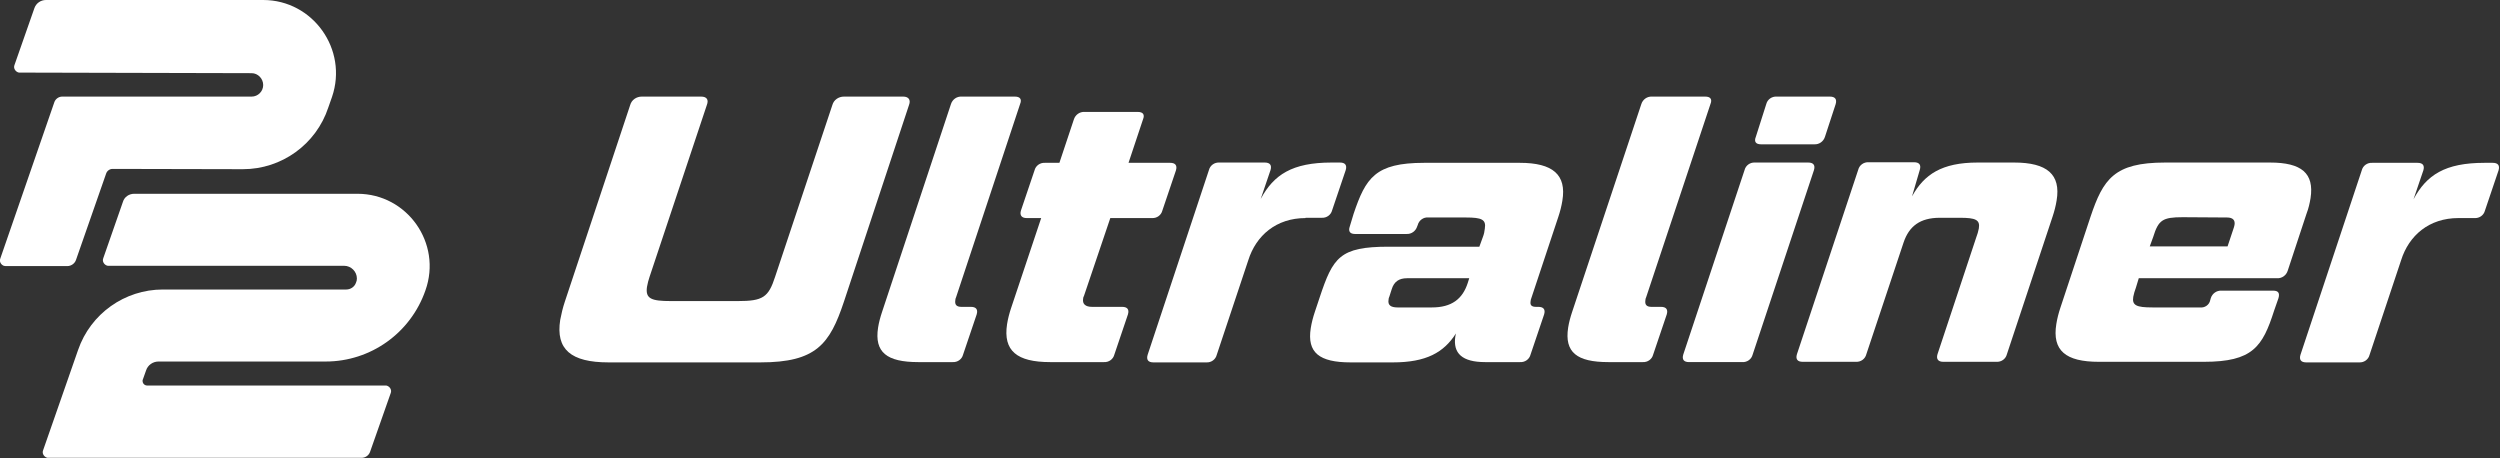
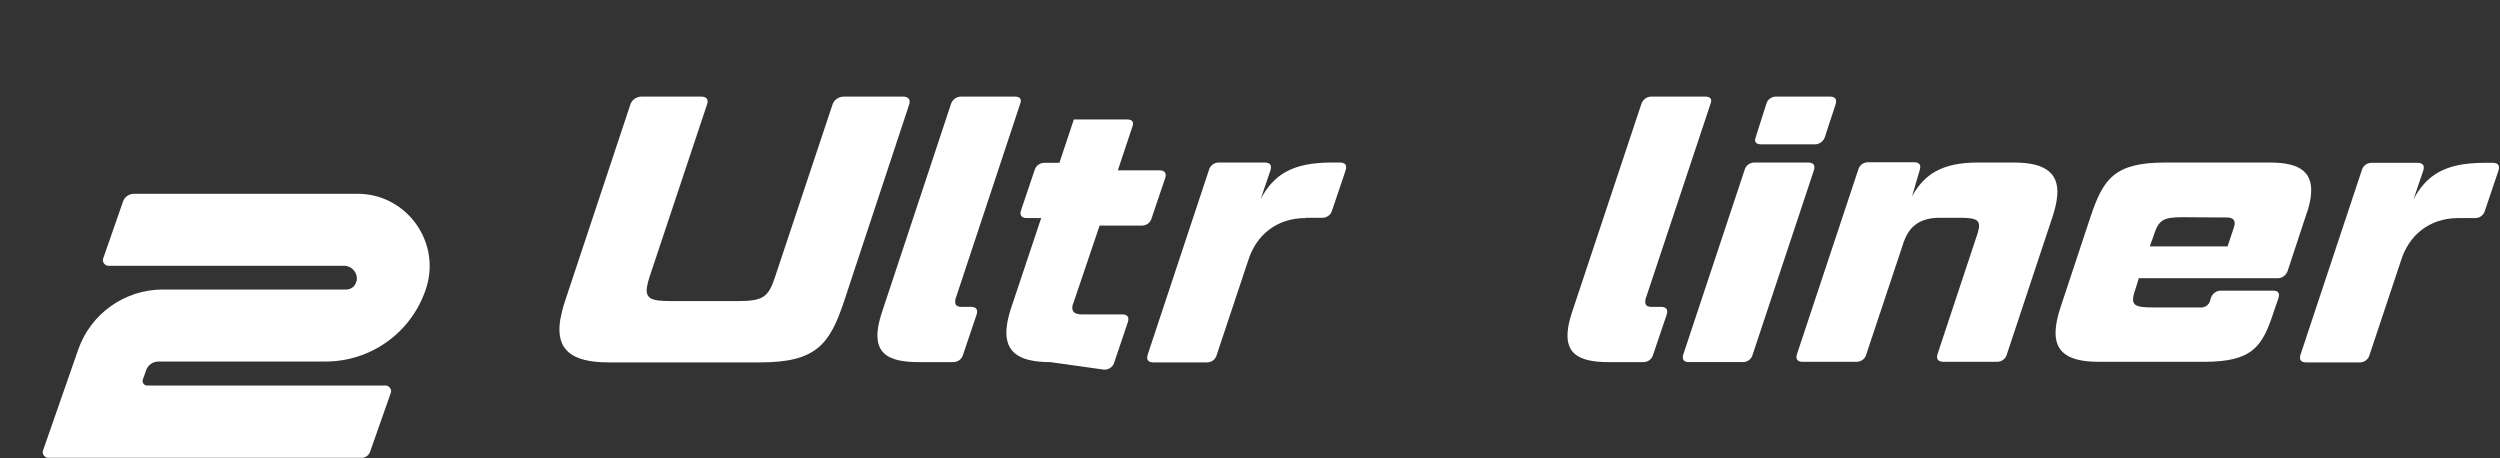
<svg xmlns="http://www.w3.org/2000/svg" version="1.1" id="Layer_1" x="0px" y="0px" viewBox="0 0 864.4 158.4" style="enable-background:new 0 0 864.4 158.4;" xml:space="preserve">
  <rect x="0" y="0" width="864.4" height="158.4" fill="#333333" stroke="none" />
  <style type="text/css">
	.st0{fill:#FFFFFF;}
</style>
  <g>
    <g id="logoMark">
-       <path id="logoMark_PathItem_" class="st0" d="M26.3,89.8L36.7,60c0.3-0.9,1.2-1.6,2.2-1.6l45.1,0.1c13.4,0,25.3-8.6,29.5-21.3    l1.3-3.7C120.4,17.1,108.2,0,91,0H15.9c-1.8,0-3.4,1.1-4,2.8L5,22.5c-0.4,1,0.2,2.1,1.2,2.5c0.2,0.1,0.4,0.1,0.6,0.1L87,25.3    c2.2,0,4,1.9,4,4.1c0,2.2-1.8,4-4,4H21.5c-1.2,0-2.3,0.8-2.7,1.9L0.1,89.4c-0.4,1,0.2,2.1,1.2,2.5C1.5,91.9,1.7,92,1.9,92h21.4    C24.6,92,25.9,91.1,26.3,89.8" />
      <path id="logoMark_PathItem_2" class="st0" d="M123.6,67H46.4c-1.8,0-3.4,1.1-3.9,2.8l-6.8,19.5c-0.4,1,0.2,2.1,1.2,2.5    c0.2,0.1,0.4,0.1,0.6,0.1H119c2.4,0,4.4,2,4.4,4.4c0,0.5-0.1,1-0.3,1.4c-0.5,1.5-1.9,2.4-3.4,2.4H56.3c-13.2,0-25,8.4-29.3,20.9    l-12.1,34.7c-0.4,1,0.2,2.1,1.2,2.5c0.2,0.1,0.4,0.1,0.6,0.1H125c1.4,0,2.6-0.9,3-2.2l7.1-20.2c0.4-1-0.2-2.1-1.2-2.5    c-0.2-0.1-0.4-0.1-0.6-0.1H50.9c-0.9,0-1.6-0.7-1.6-1.6c0-0.2,0-0.4,0.1-0.5l1.1-3.1c0.6-1.9,2.4-3.1,4.3-3.1h57.8    c15.6,0,29.4-9.9,34.5-24.6C152.9,84.1,140.8,67,123.6,67" />
    </g>
    <g id="type">
      <path id="type_PathItem_" class="st0" d="M255.1,104.1c8.7,0,10.6-1.3,12.9-8.4l19.8-59.4c0.5-1.8,2.2-2.9,4-2.9h20.5    c1.8,0,2.7,1.1,2,2.9l-22.5,68c-4.9,14.7-9.6,21-28.9,21h-52.5c-13,0-18.3-4.5-16.7-14.7c0.4-2.1,0.9-4.2,1.6-6.3l22.6-68    c0.5-1.8,2.2-2.9,4-2.9h20.5c2,0,2.7,1.1,2,2.9l-19.8,59.4c-0.4,1.2-0.7,2.3-0.9,3.5c-0.6,4.1,1.5,4.9,8.3,4.9H255.1z" />
      <path id="type_PathItem_2" class="st0" d="M328.8,36c0.5-1.6,2-2.7,3.7-2.6h18.4c1.8,0,2.5,0.9,1.8,2.6l-22.1,66.7    c-0.2,0.4-0.3,0.8-0.3,1.2c-0.2,1.4,0.4,2.2,2.1,2.2h3.3c1.8,0,2.5,0.9,2,2.6l-4.7,13.9c-0.4,1.6-1.9,2.7-3.6,2.6h-11.9    c-10.9,0-15.2-3.4-13.9-11.9c0.3-1.9,0.8-3.7,1.4-5.5L328.8,36z" />
-       <path id="type_PathItem_3" class="st0" d="M363.1,125.2c-11.5,0-16.3-3.9-14.9-13.1c0.3-1.9,0.8-3.8,1.4-5.6L360,75.4h-5    c-1.7,0-2.5-0.9-2-2.6l4.7-13.9c0.4-1.6,1.9-2.7,3.6-2.6h5l5-15c0.5-1.6,2-2.7,3.7-2.6h18.4c1.8,0,2.5,0.9,1.8,2.6l-5,15h14.4    c1.8,0,2.5,0.9,2,2.6l-4.7,13.9c-0.4,1.6-1.9,2.7-3.6,2.6h-14.4l-9.1,26.9c-0.2,0.3-0.3,0.7-0.3,1c-0.3,1.8,0.8,2.8,3.1,2.8H388    c1.8,0,2.5,0.9,2,2.6l-4.7,13.9c-0.4,1.6-1.9,2.7-3.6,2.6L363.1,125.2z" />
+       <path id="type_PathItem_3" class="st0" d="M363.1,125.2c-11.5,0-16.3-3.9-14.9-13.1c0.3-1.9,0.8-3.8,1.4-5.6L360,75.4h-5    c-1.7,0-2.5-0.9-2-2.6l4.7-13.9c0.4-1.6,1.9-2.7,3.6-2.6h5l5-15h18.4c1.8,0,2.5,0.9,1.8,2.6l-5,15h14.4    c1.8,0,2.5,0.9,2,2.6l-4.7,13.9c-0.4,1.6-1.9,2.7-3.6,2.6h-14.4l-9.1,26.9c-0.2,0.3-0.3,0.7-0.3,1c-0.3,1.8,0.8,2.8,3.1,2.8H388    c1.8,0,2.5,0.9,2,2.6l-4.7,13.9c-0.4,1.6-1.9,2.7-3.6,2.6L363.1,125.2z" />
      <path id="type_PathItem_4" class="st0" d="M451.4,75.4c-10.1,0-17.1,6-19.8,14.6l-10.9,32.7c-0.4,1.6-1.9,2.7-3.6,2.6h-18.3    c-1.8,0-2.5-0.9-2-2.6L418,58.8c0.4-1.6,1.9-2.7,3.6-2.6h15.7c1.8,0,2.5,0.9,2,2.6l-3.4,10c4.5-8.4,10.9-12.6,24.5-12.6h2.9    c1.8,0,2.5,0.9,2,2.6l-4.7,13.9c-0.4,1.6-1.9,2.7-3.6,2.6H451.4z" />
-       <path id="type_CompoundPathItem_" class="st0" d="M495.1,106.3c6.8,0,10.6-2.9,12.4-8.5l0.5-1.6h-21.5c-2.8,0-4.5,1.2-5.3,3.8    l-0.8,2.5c-0.2,0.4-0.3,0.8-0.3,1.2c-0.3,1.8,0.8,2.6,3.1,2.6L495.1,106.3z M529.3,103.6l-0.1,0.7c-0.2,1.3,0.5,1.8,1.9,1.8h0.8    c1.8,0,2.5,0.9,2,2.6l-4.7,13.9c-0.4,1.6-1.9,2.7-3.6,2.6h-12.1c-7.9,0-11.2-3-10.3-8.9l0.2-1c-4.2,6.6-10.3,10-21.8,10h-14.6    c-10.9,0-15.1-3.4-13.8-11.8c0.3-1.9,0.8-3.8,1.4-5.6l1.7-5.1c4.6-13.8,6.9-17.5,23.8-17.5h31.4l1.2-3.3c0.4-1,0.6-2,0.7-3    c0.5-3.1-1.1-3.8-6.5-3.8h-13c-1.7-0.2-3.3,1-3.7,2.6l-0.2,0.5c-0.5,1.6-2,2.7-3.7,2.6h-17.8c-1.7,0-2.4-0.9-1.8-2.6l1.3-4.3    c4.2-12.5,7.5-17.7,24.4-17.7h33.1c11.4,0,16.2,4.1,14.7,13.1c-0.3,1.9-0.8,3.8-1.4,5.6L529.3,103.6z" />
      <path id="type_PathItem_5" class="st0" d="M567.5,36c0.5-1.6,2-2.7,3.7-2.6h18.4c1.8,0,2.5,0.9,1.8,2.6l-22.2,66.7    c-0.2,0.4-0.3,0.8-0.3,1.2c-0.2,1.4,0.4,2.2,2.1,2.2h3.3c1.8,0,2.5,0.9,2,2.6l-4.7,13.9c-0.4,1.6-1.9,2.7-3.6,2.6h-11.9    c-10.9,0-15.2-3.4-13.9-11.9c0.3-1.9,0.8-3.7,1.4-5.5L567.5,36z" />
      <path id="type_CompoundPathItem_2" class="st0" d="M610.7,36c0.4-1.6,1.9-2.7,3.6-2.6h18.4c1.8,0,2.5,0.9,2,2.6l-3.7,11.3    c-0.5,1.6-2,2.7-3.7,2.6h-18.4c-1.8,0-2.5-0.9-1.8-2.6L610.7,36z M603.2,58.8c0.4-1.6,1.9-2.7,3.6-2.6h18.4c1.8,0,2.5,0.9,2,2.6    l-21.2,63.8c-0.4,1.6-1.9,2.7-3.6,2.6h-18.4c-1.8,0-2.5-0.9-2-2.6L603.2,58.8z" />
      <path id="type_PathItem_6" class="st0" d="M661.1,67.9c4.2-7.6,10.3-11.7,22.7-11.7h12.6c11.4,0,16.2,4.1,14.7,13.1    c-0.3,1.9-0.8,3.8-1.4,5.6l-15.8,47.6c-0.4,1.6-1.9,2.7-3.6,2.6h-18.4c-1.7,0-2.5-0.9-2-2.6l13.4-40.4c0.4-1,0.7-2.1,0.9-3.1    c0.5-3-1.1-3.7-6.5-3.7h-7c-6.8,0-10.6,2.9-12.5,8.5l-12.9,38.7c-0.4,1.6-1.9,2.7-3.6,2.6h-18.4c-1.8,0-2.5-0.9-2-2.6l21.2-63.8    c0.4-1.6,1.9-2.7,3.6-2.6h15.7c1.8,0,2.5,0.9,2,2.6L661.1,67.9z" />
      <path id="type_CompoundPathItem_3" class="st0" d="M754.7,75.1c-7,0-8.4,1-10.2,6.8l-1.2,3.3h26.9l2-6c0.2-0.5,0.3-1,0.4-1.4    c0.3-1.7-0.6-2.6-2.6-2.6L754.7,75.1z M722.8,75c4.4-13.1,8.2-18.8,25.8-18.8h36.3c10.9,0,15.3,3.7,14,12.3    c-0.3,1.8-0.7,3.6-1.4,5.4L791,93.6c-0.5,1.6-2,2.7-3.7,2.6h-47.8l-1,3.3c-0.4,1-0.7,2.1-0.9,3.1c-0.5,3,1.1,3.7,6.6,3.7h16.5    c1.6,0.2,3.2-0.9,3.5-2.5l0.2-0.7c0.5-1.6,2-2.7,3.7-2.6H786c1.8,0,2.3,0.9,1.8,2.6l-1.5,4.3c-4,12.5-7.4,17.7-24.3,17.7h-36.3    c-11.5,0-16.2-3.9-14.7-13.1c0.3-1.9,0.8-3.8,1.4-5.6L722.8,75z" />
      <path id="type_PathItem_7" class="st0" d="M850,75.4c-10.1,0-17.1,6-19.8,14.6l-10.9,32.7c-0.4,1.6-1.9,2.7-3.6,2.6h-18.3    c-1.8,0-2.5-0.9-2-2.6l21.2-63.8c0.4-1.6,1.9-2.7,3.6-2.6h15.7c1.8,0,2.5,0.9,2,2.6l-3.4,10c4.5-8.4,10.9-12.6,24.5-12.6h2.9    c1.8,0,2.5,0.9,2,2.6l-4.7,13.9c-0.4,1.6-1.9,2.7-3.6,2.6H850z" />
    </g>
  </g>
</svg>